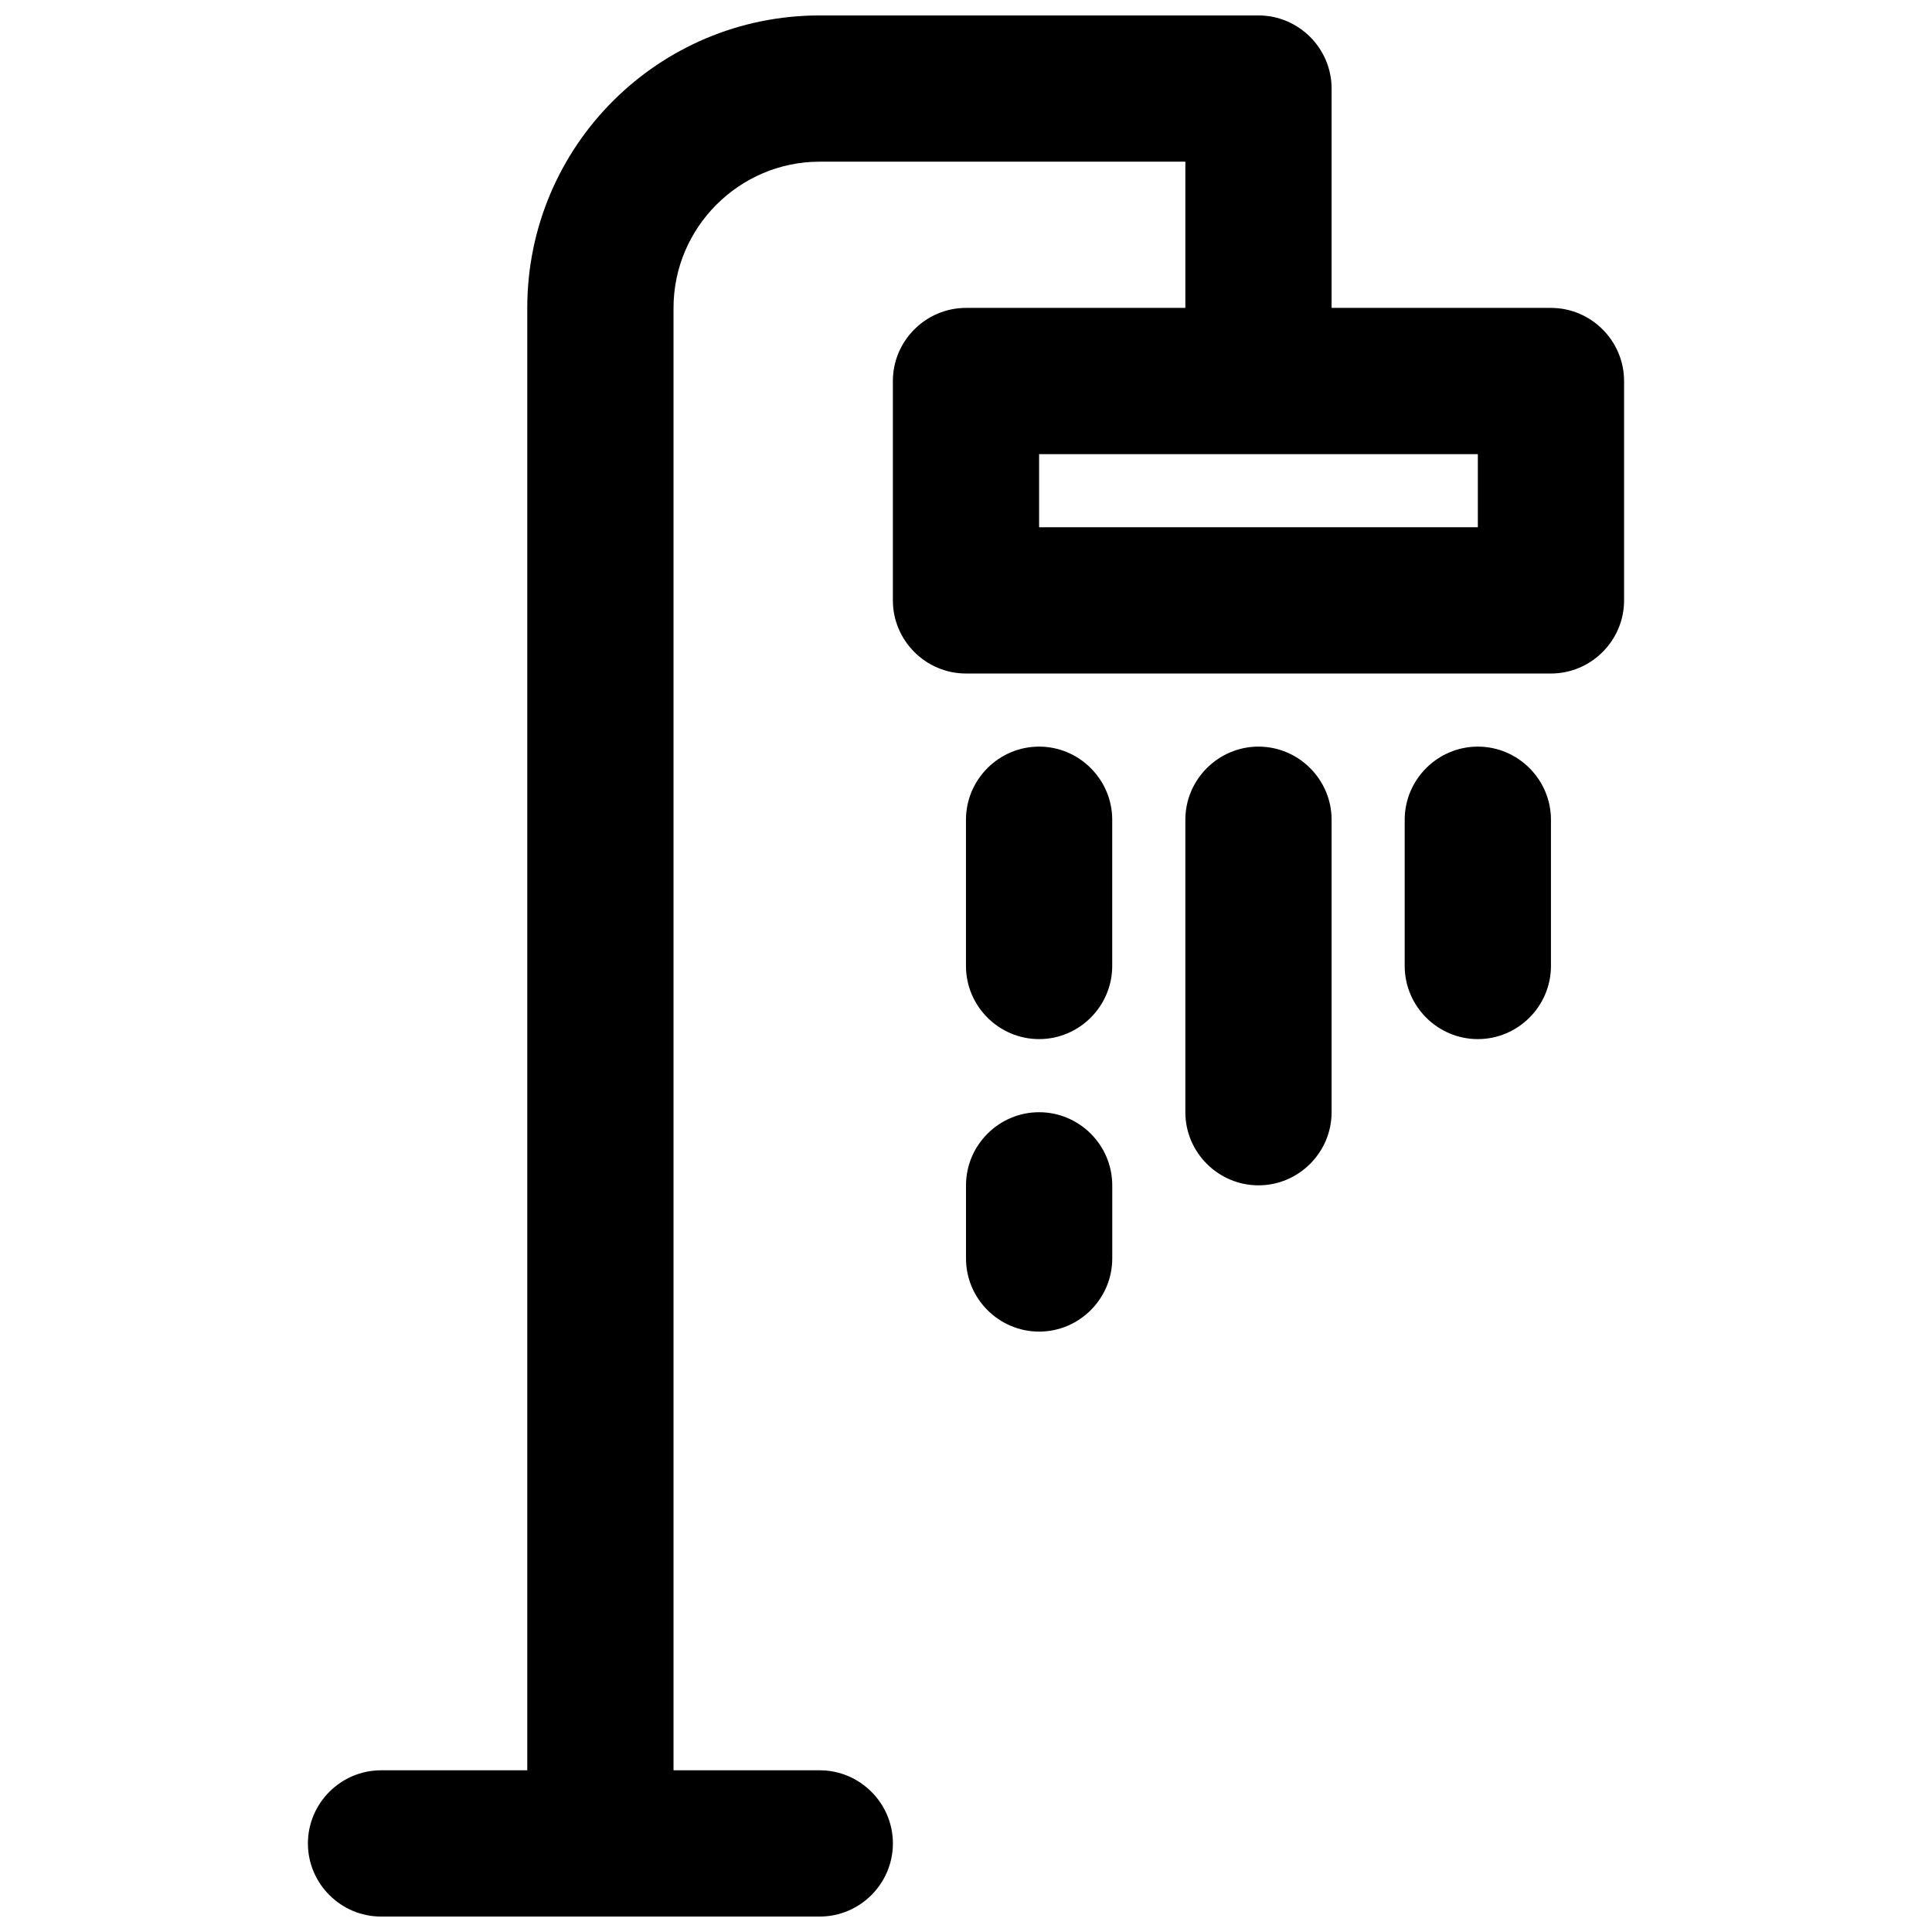
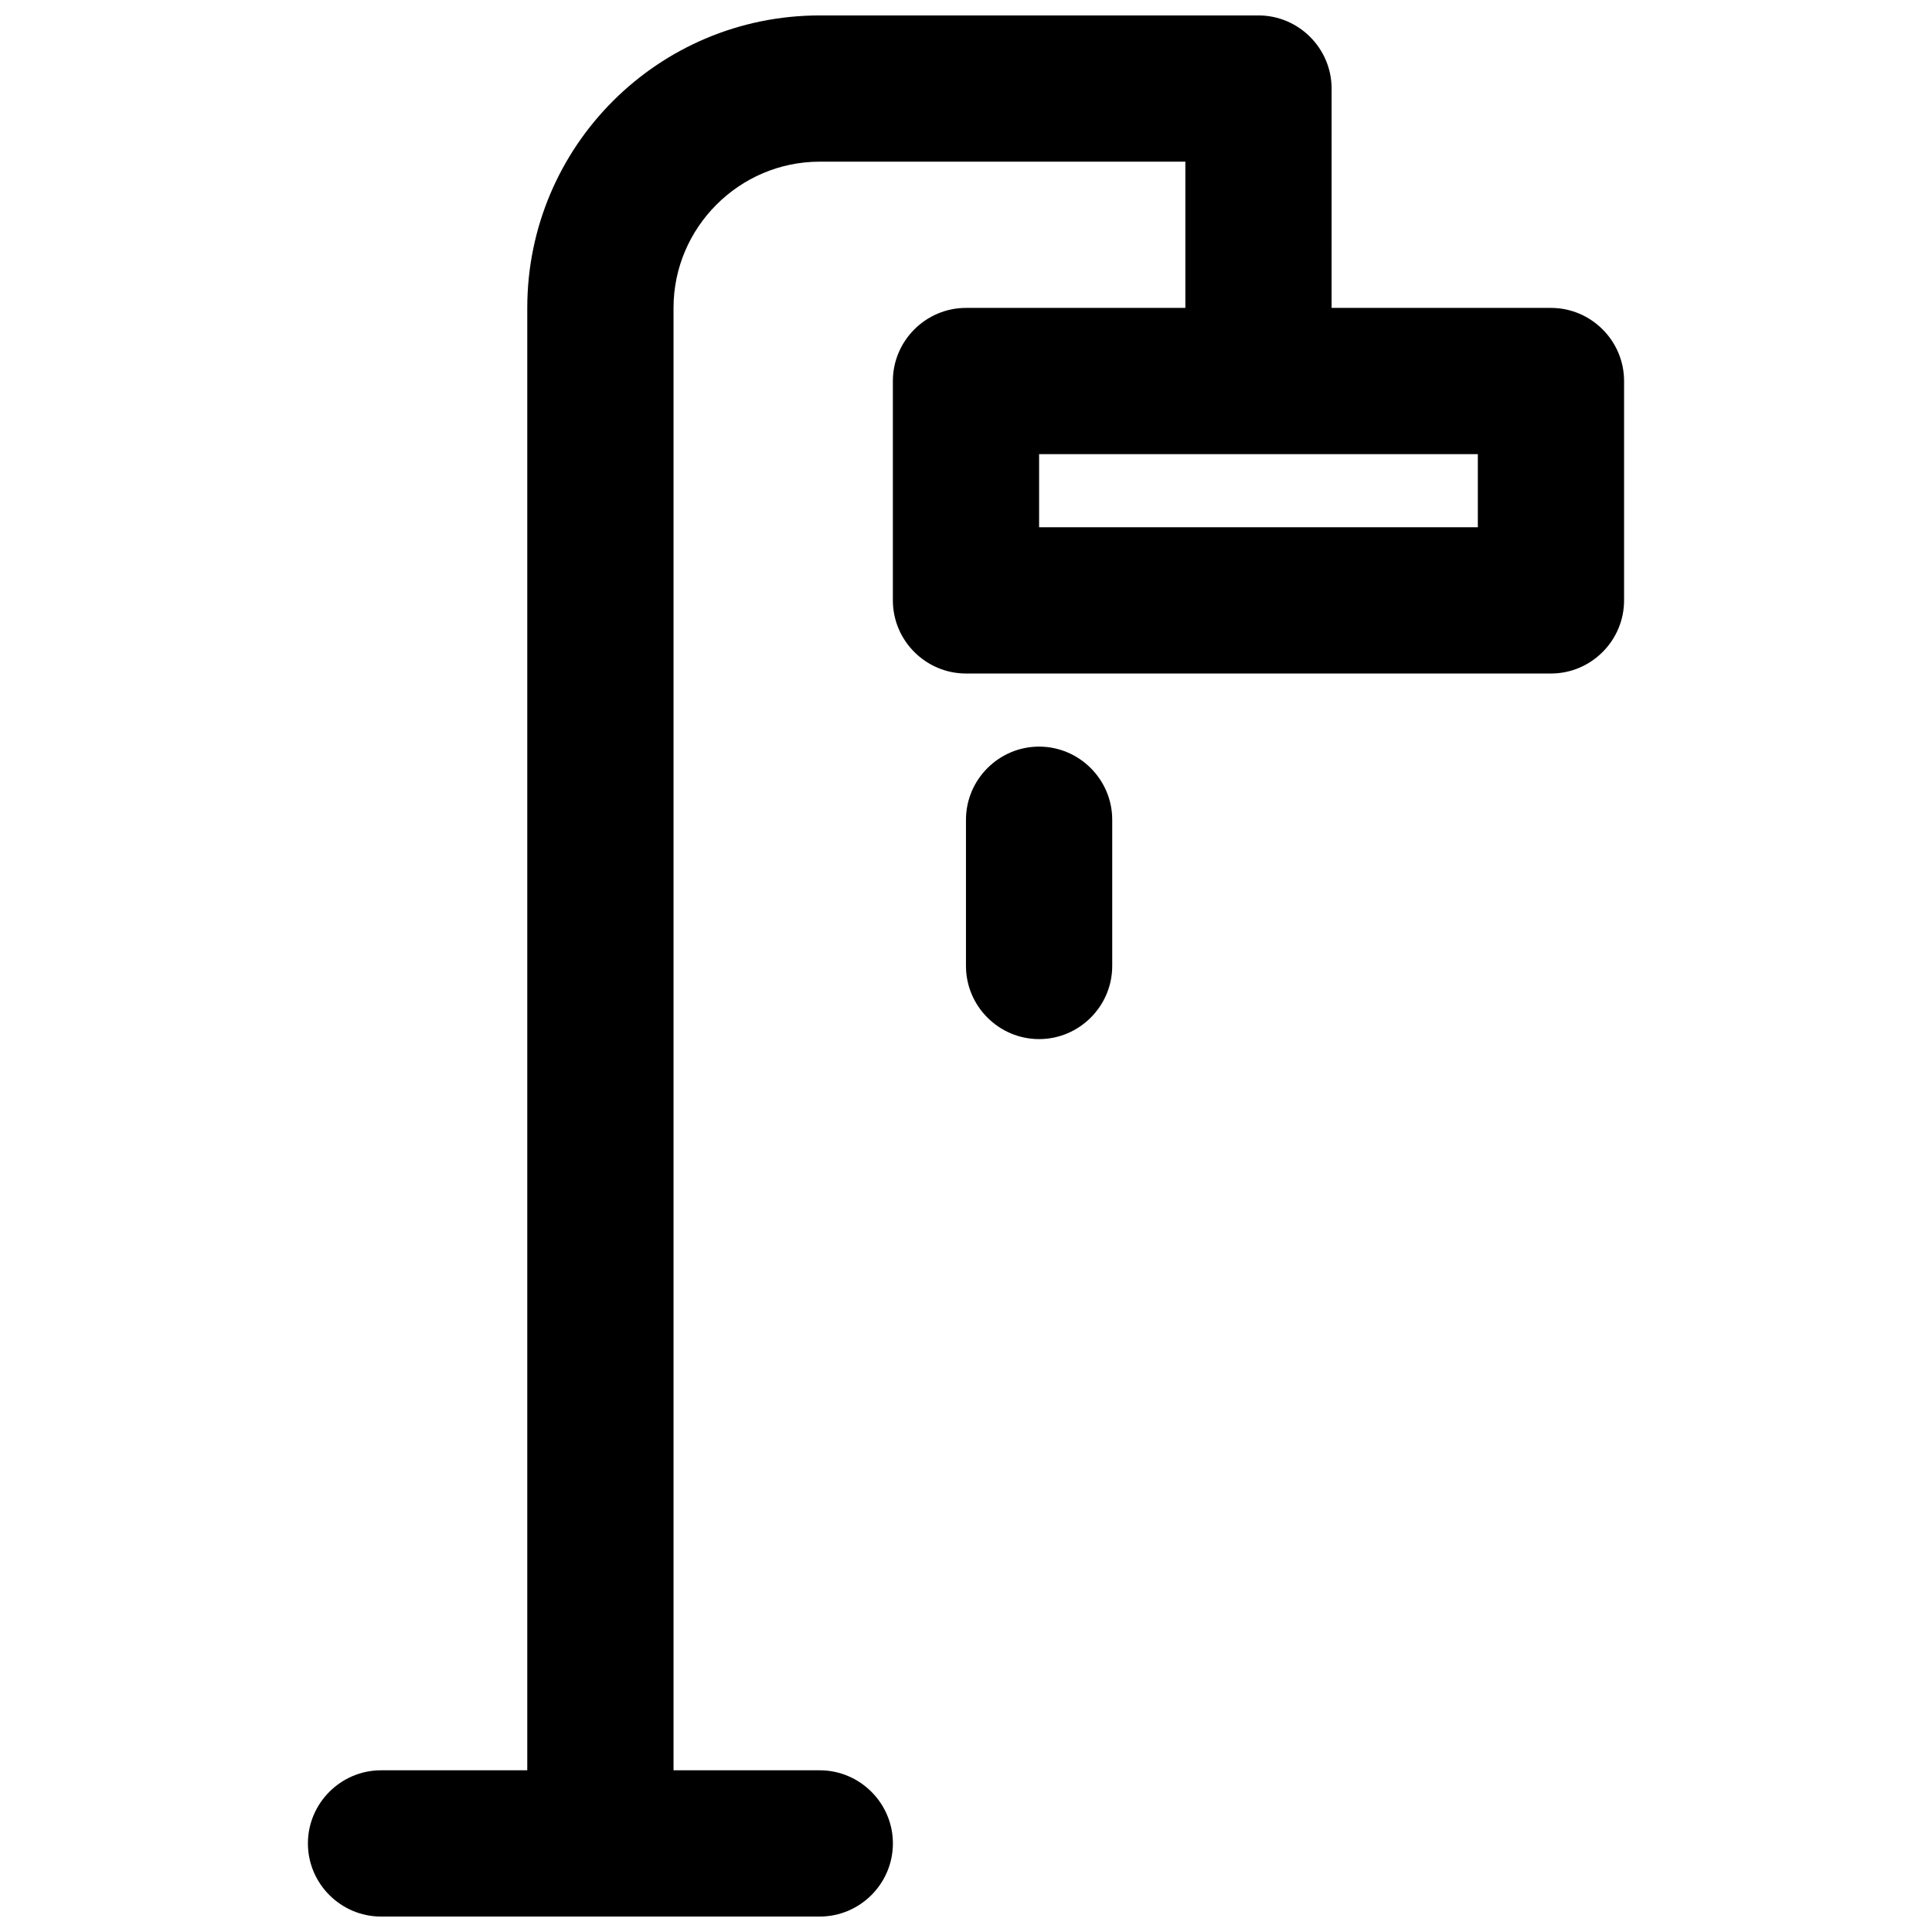
<svg xmlns="http://www.w3.org/2000/svg" width="800px" height="800px" version="1.1" viewBox="144 144 512 512">
  <defs>
    <clipPath id="a">
      <path d="m225 148.09h350v503.81h-350z" />
    </clipPath>
  </defs>
  <g clip-path="url(#a)">
    <path d="m477.51 148.09h-116.27c-42.82 0-77.508 34.684-77.508 77.508v387.55h-38.754c-10.656 0-19.379 8.719-19.379 19.379 0 10.656 8.719 19.379 19.379 19.379h116.27c10.656 0 19.379-8.719 19.379-19.379 0-10.656-8.719-19.379-19.379-19.379h-38.758v-387.55c0-21.316 17.441-38.754 38.754-38.754h96.887v38.754h-58.133c-10.656 0-19.379 8.719-19.379 19.379v58.133c0 10.656 8.719 19.379 19.379 19.379h155.02c10.656 0 19.379-8.719 19.379-19.379v-58.133c0-10.656-8.719-19.379-19.379-19.379h-58.133l0.004-58.129c0-10.66-8.723-19.379-19.379-19.379zm58.133 135.64h-116.27v-19.375h116.27z" />
  </g>
-   <path d="m458.13 361.24v77.508c0 10.656 8.719 19.379 19.379 19.379 10.656 0 19.379-8.719 19.379-19.379v-77.508c0-10.656-8.719-19.379-19.379-19.379-10.656 0.004-19.379 8.723-19.379 19.379z" />
-   <path d="m516.26 361.24v38.754c0 10.656 8.719 19.379 19.379 19.379 10.656 0 19.379-8.719 19.379-19.379v-38.754c0-10.656-8.719-19.379-19.379-19.379-10.66 0.004-19.379 8.723-19.379 19.379z" />
  <path d="m438.75 361.24c0-10.656-8.719-19.379-19.379-19.379-10.656 0-19.379 8.719-19.379 19.379v38.754c0 10.656 8.719 19.379 19.379 19.379 10.656 0 19.379-8.719 19.379-19.379z" />
-   <path d="m419.38 438.75c-10.656 0-19.379 8.719-19.379 19.379v19.379c0 10.656 8.719 19.379 19.379 19.379 10.656 0 19.379-8.719 19.379-19.379v-19.379c0-10.66-8.719-19.379-19.379-19.379z" />
</svg>